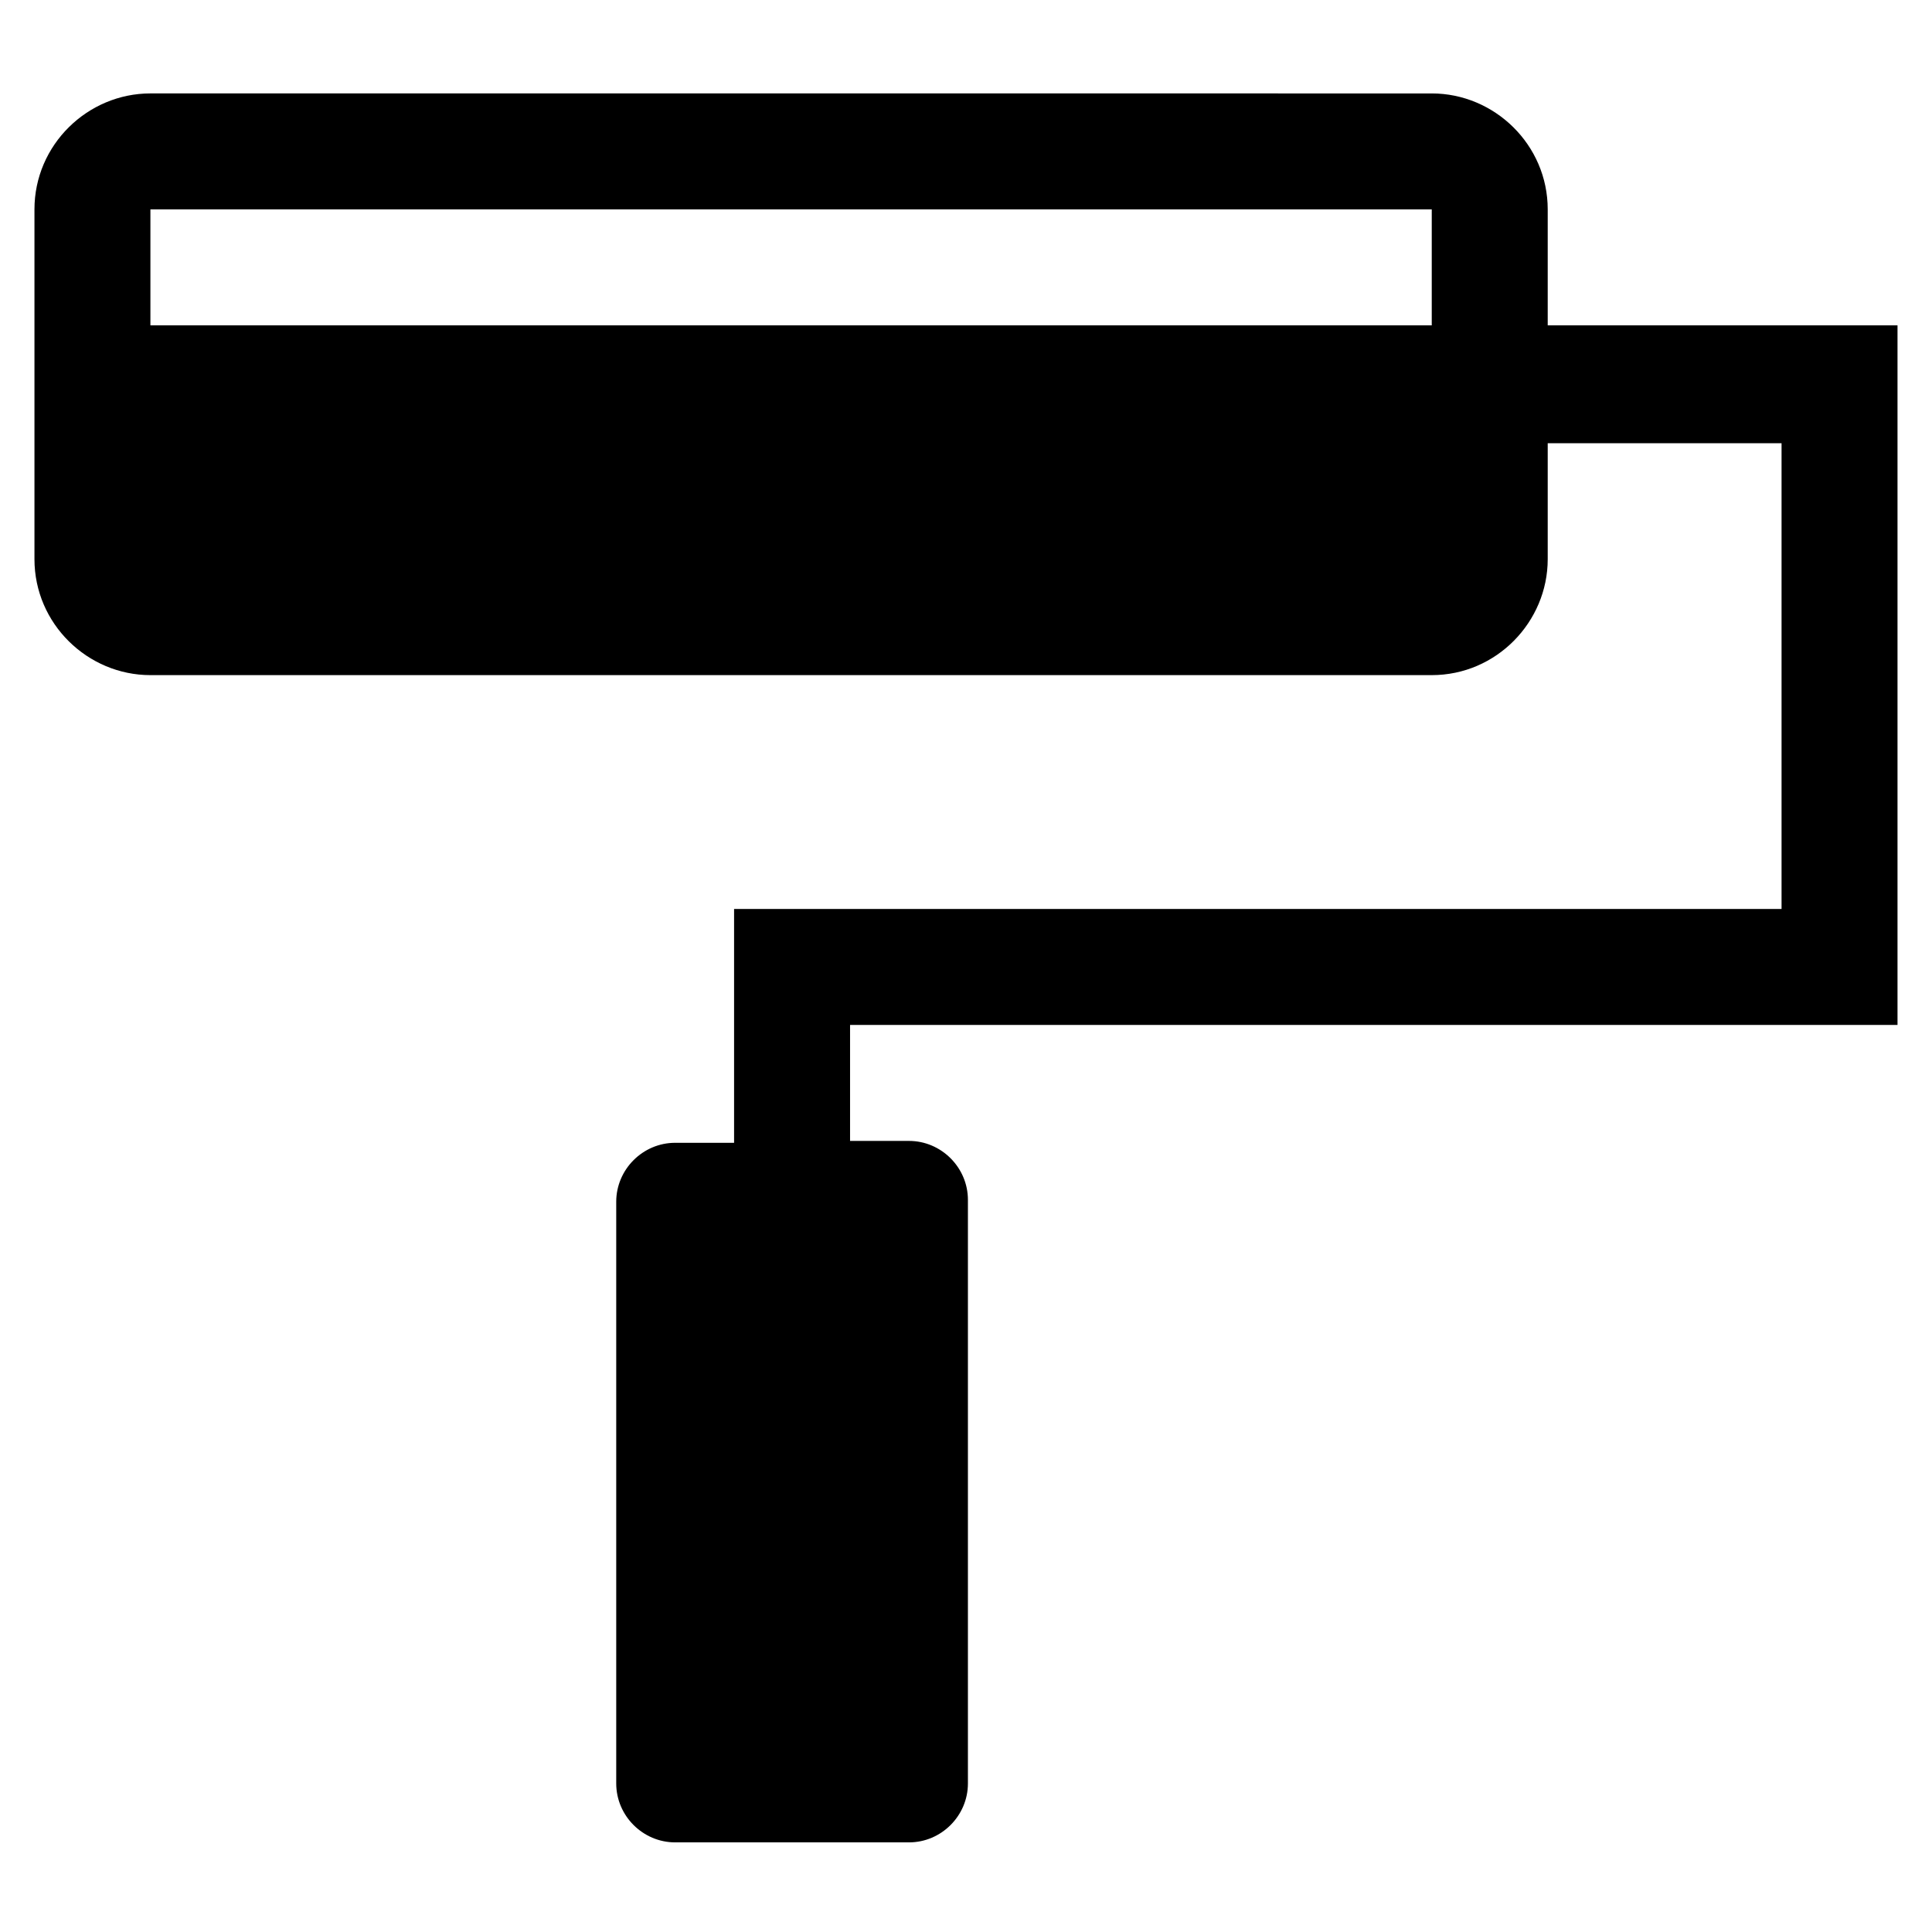
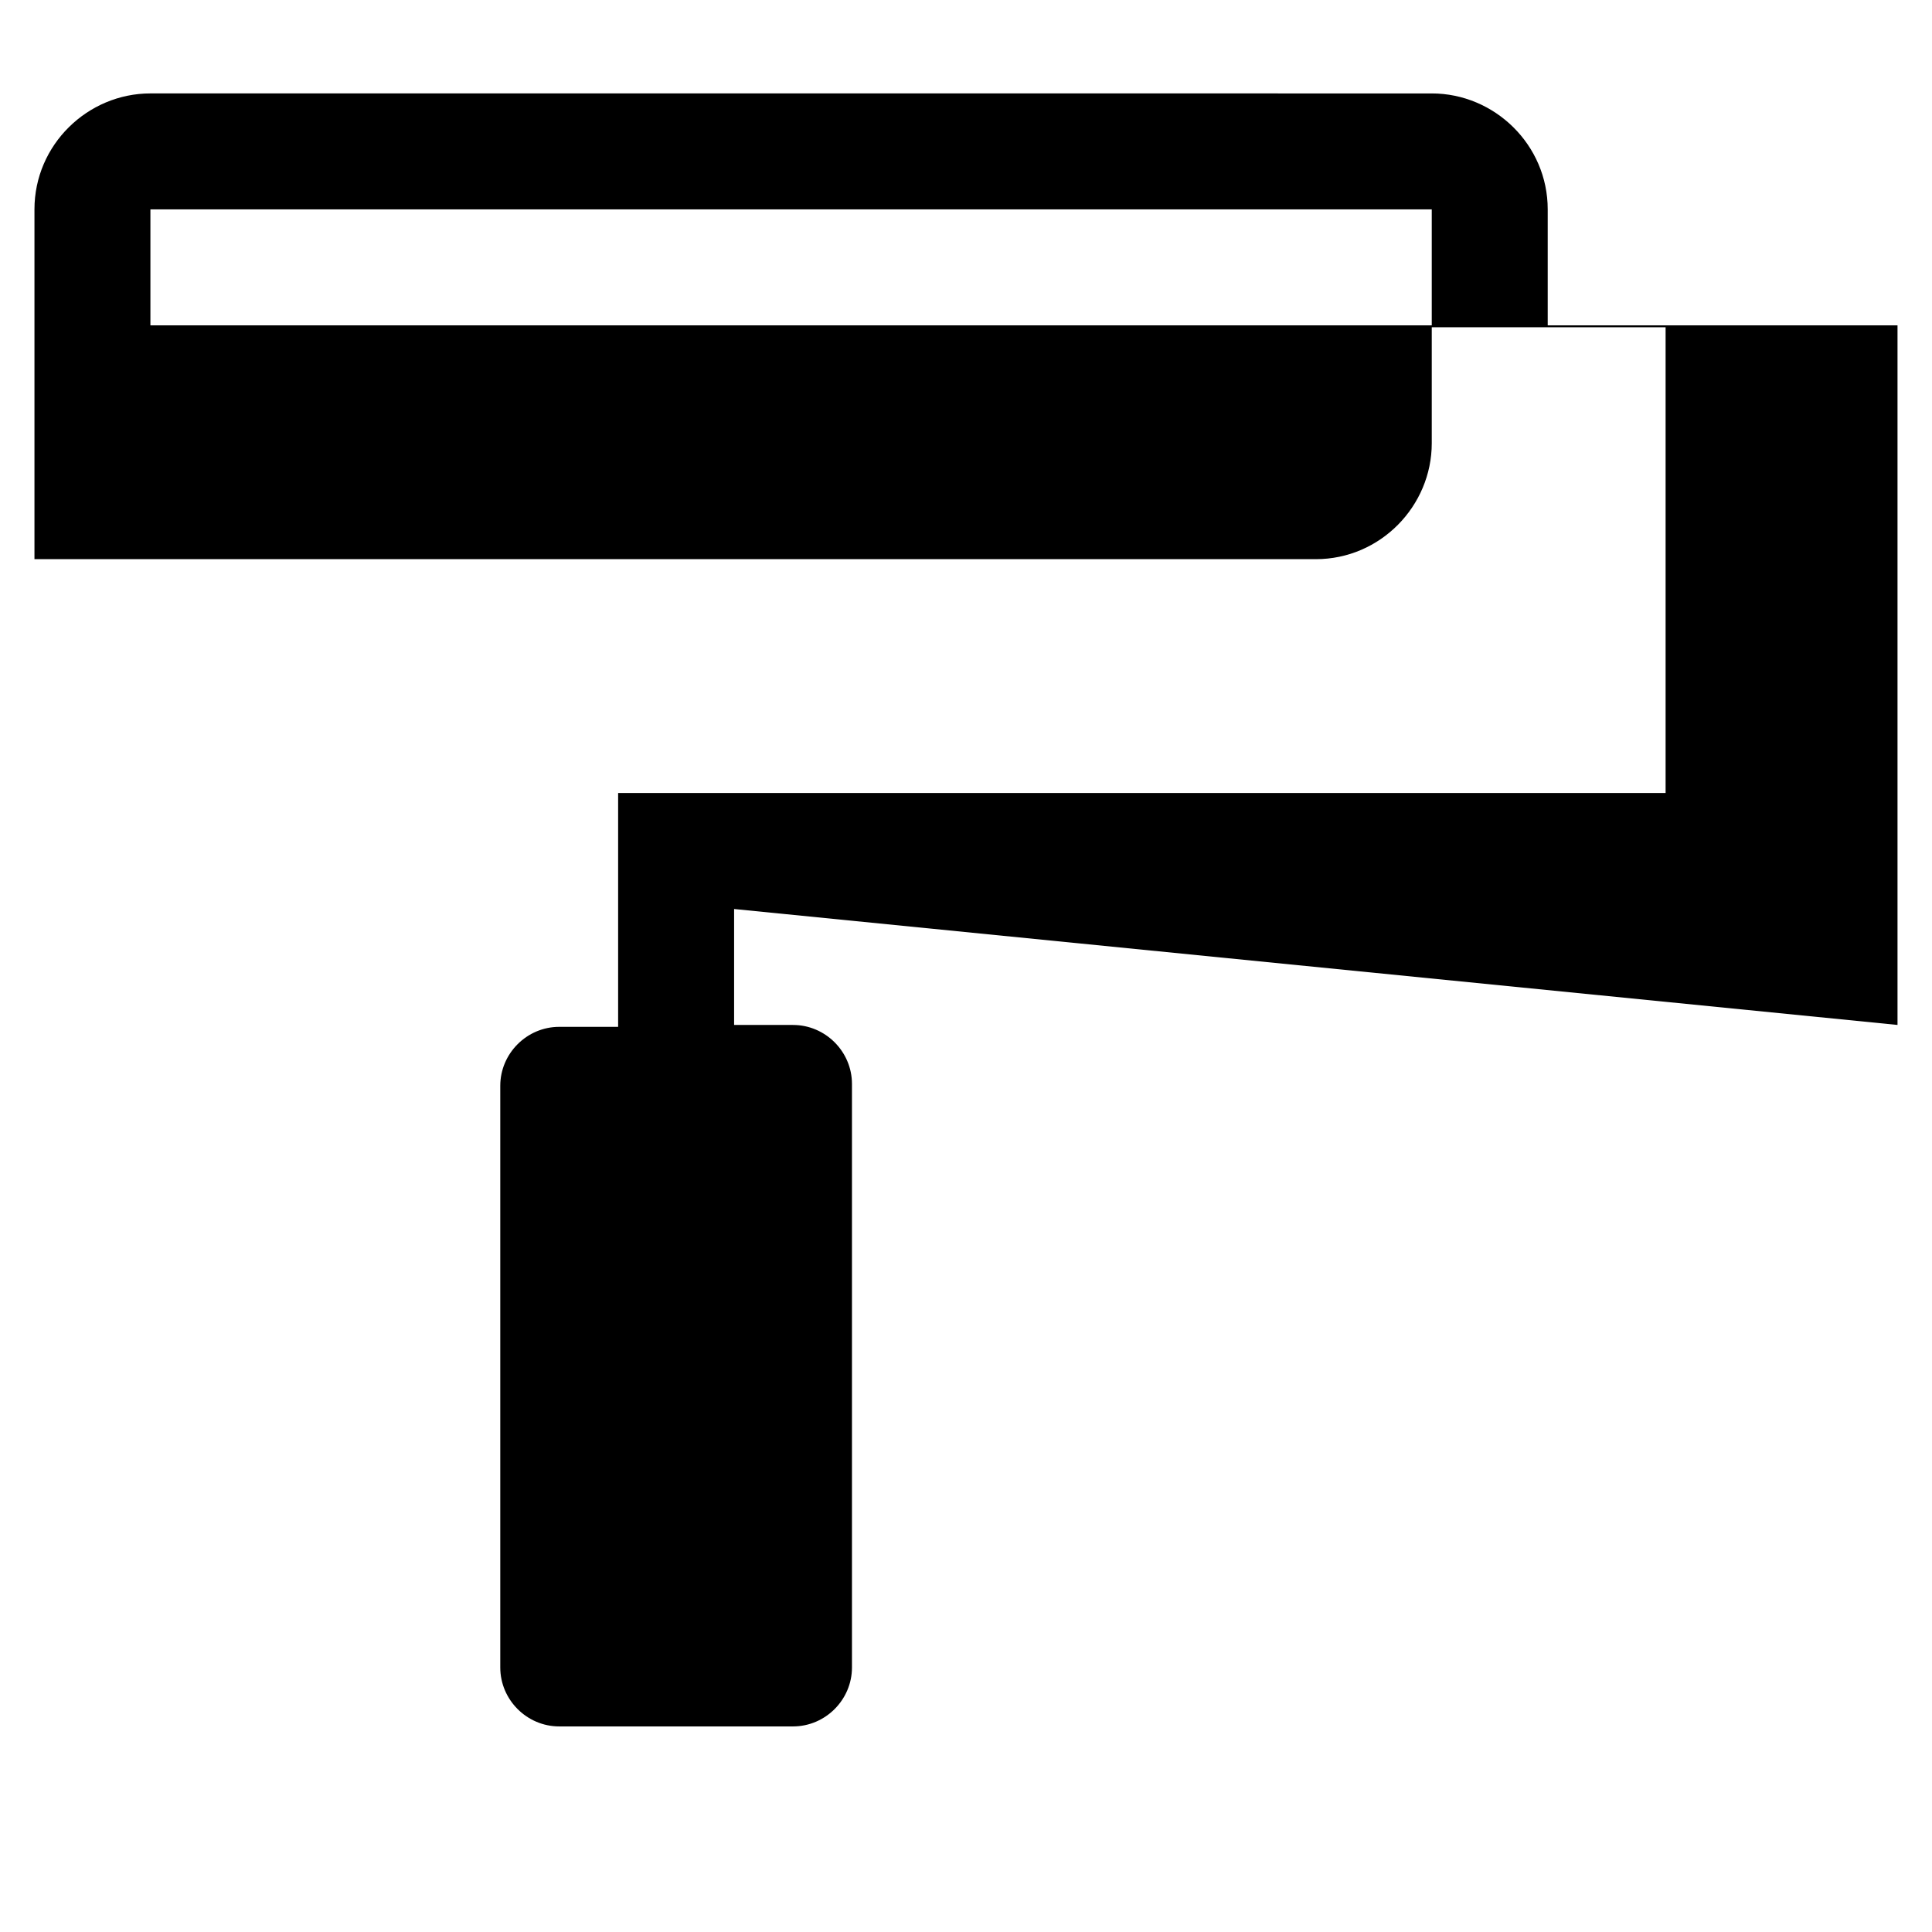
<svg xmlns="http://www.w3.org/2000/svg" fill="#000000" width="800px" height="800px" version="1.1" viewBox="144 144 512 512">
-   <path d="m646.86 415.62v-185.4h-92.699v-30.73c0-17.129-14.105-30.73-30.73-30.73l-339.57-0.004c-16.625 0-30.73 13.602-30.73 30.73v92.699c0 17.129 14.105 30.73 30.73 30.73h339.57c17.129 0 30.73-14.105 30.73-30.73v-30.73h61.969v123.43h-277.59v61.969h-15.617c-8.566 0-15.617 7.055-15.617 15.617v154.16c0 8.566 7.055 15.617 15.617 15.617h61.969c8.566 0 15.617-7.055 15.617-15.617v-154.66c0-8.566-7.055-15.617-15.617-15.617h-15.617v-30.73zm-123.43-185.4h-339.57v-30.73h339.57z" />
+   <path d="m646.86 415.62v-185.4h-92.699v-30.73c0-17.129-14.105-30.73-30.73-30.73l-339.57-0.004c-16.625 0-30.73 13.602-30.73 30.73v92.699h339.57c17.129 0 30.73-14.105 30.73-30.73v-30.73h61.969v123.43h-277.59v61.969h-15.617c-8.566 0-15.617 7.055-15.617 15.617v154.16c0 8.566 7.055 15.617 15.617 15.617h61.969c8.566 0 15.617-7.055 15.617-15.617v-154.66c0-8.566-7.055-15.617-15.617-15.617h-15.617v-30.73zm-123.43-185.4h-339.57v-30.73h339.57z" />
</svg>